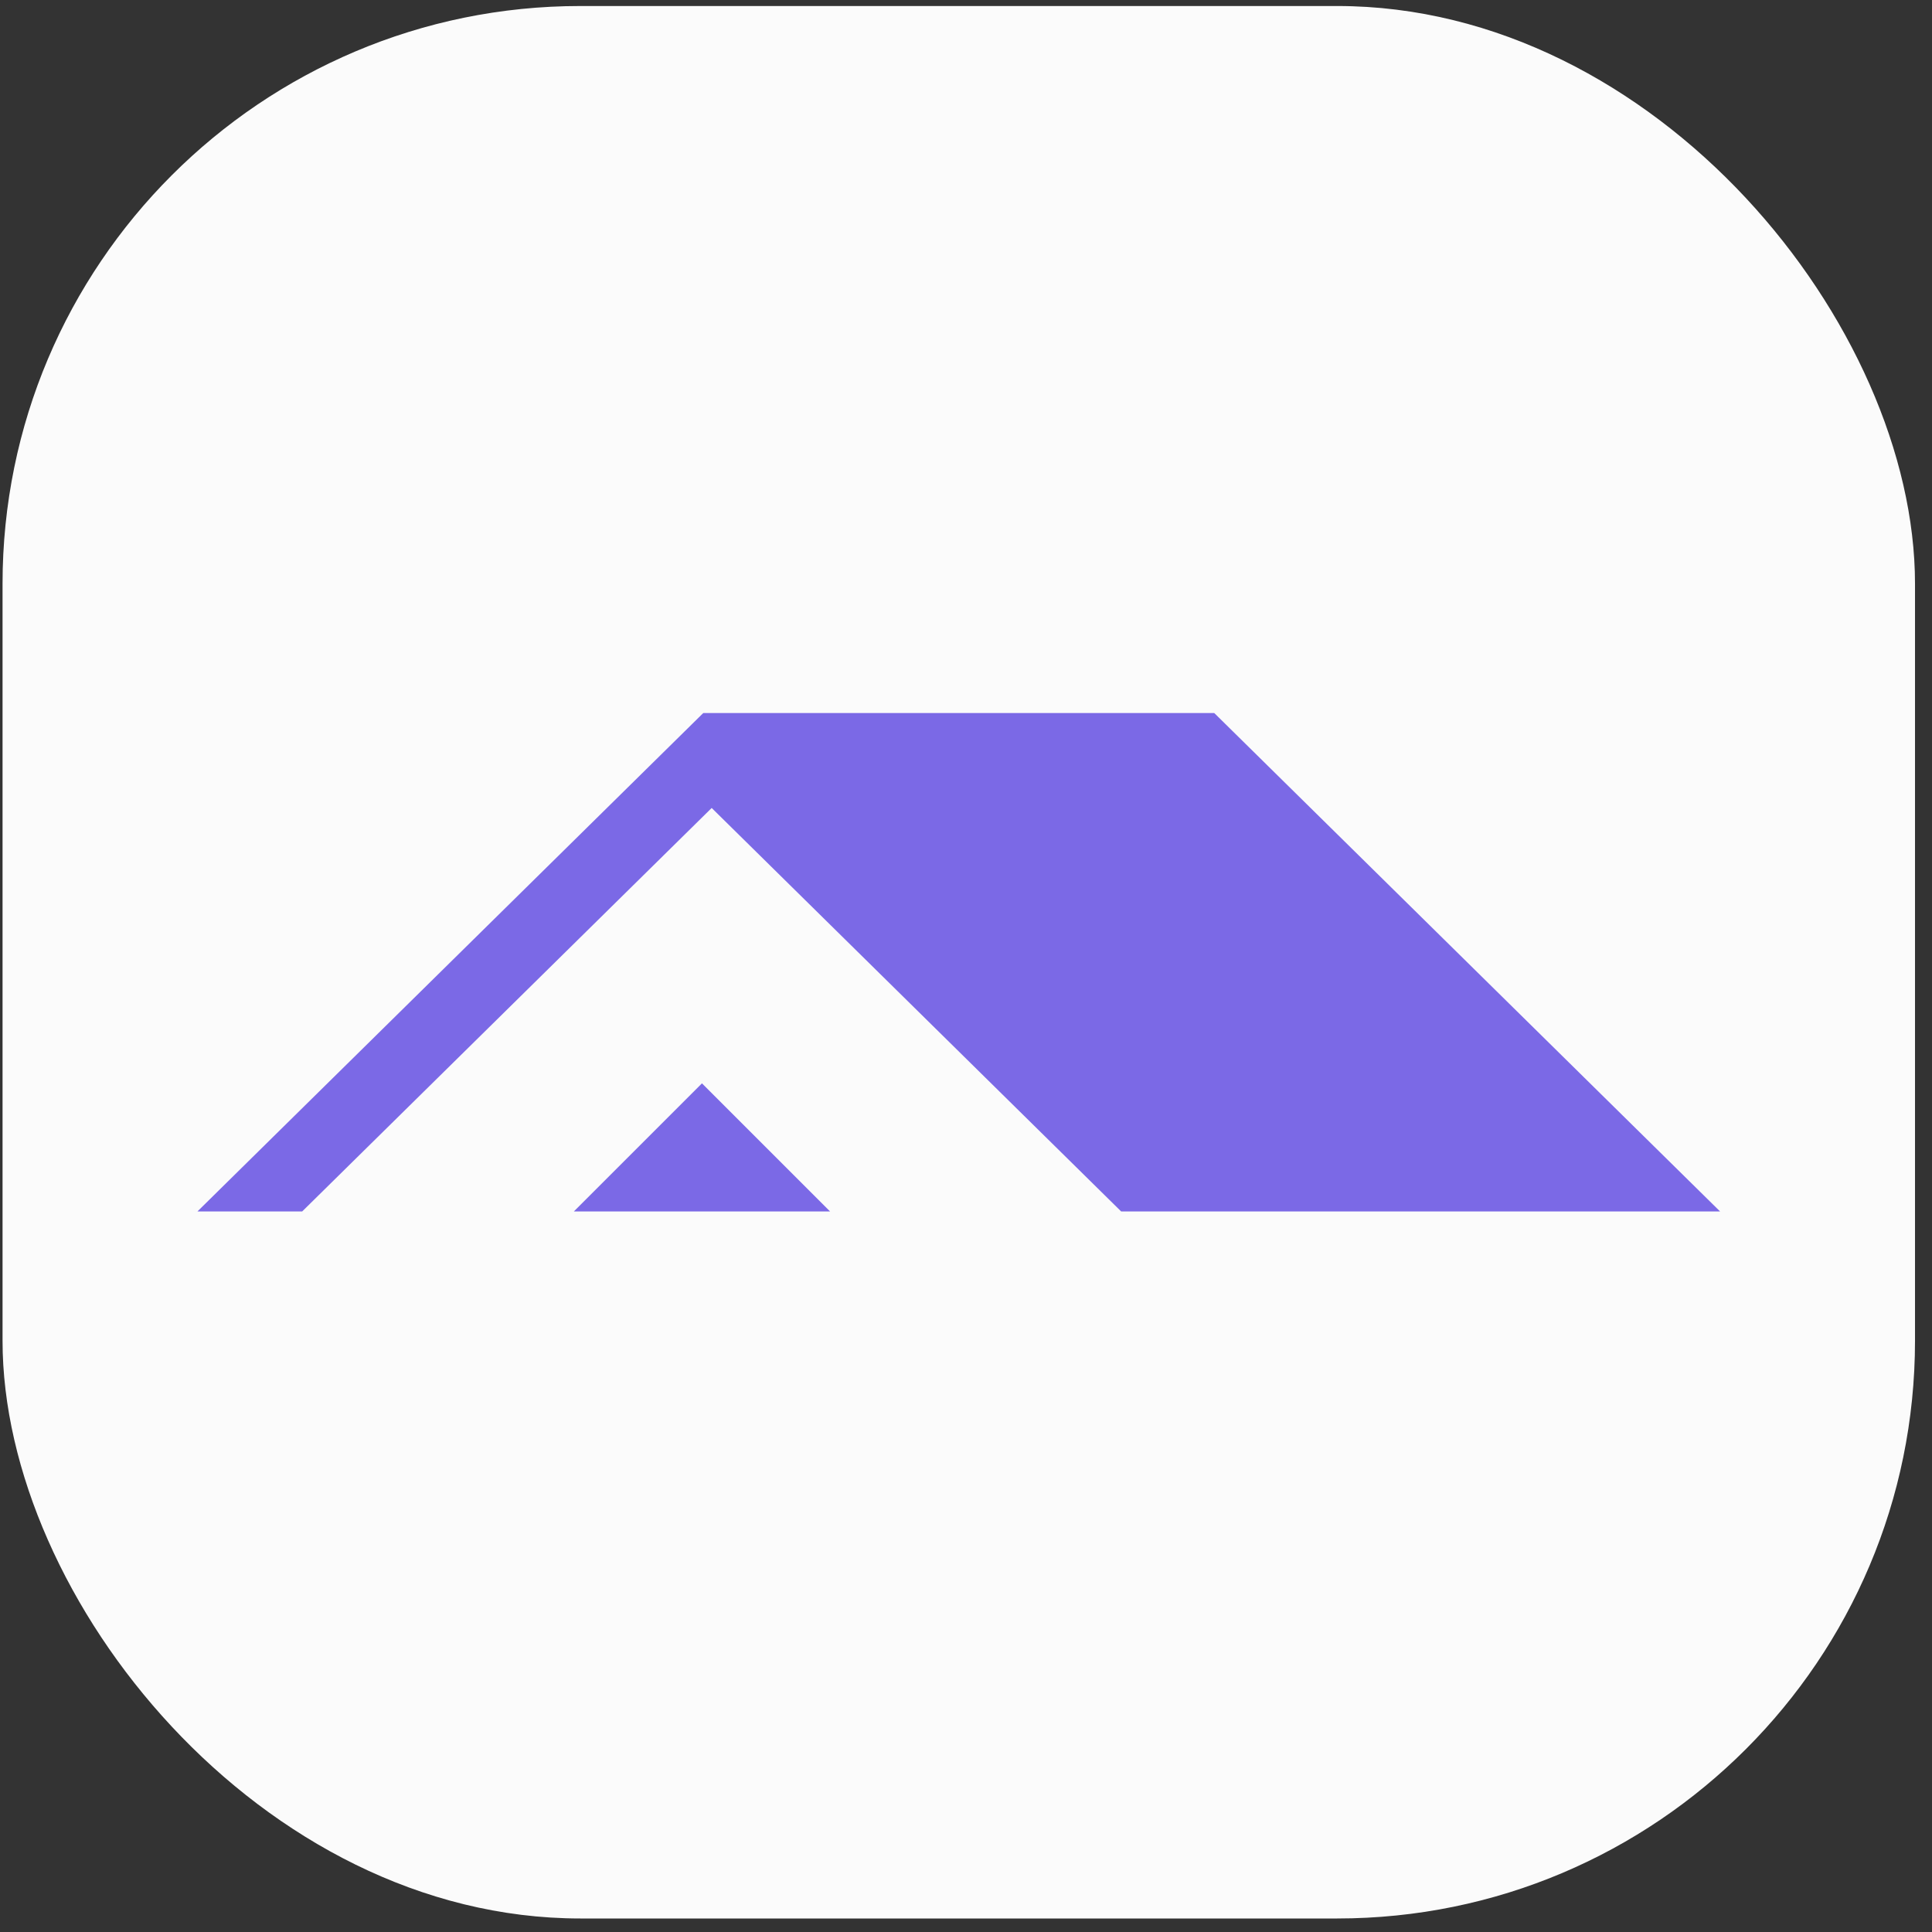
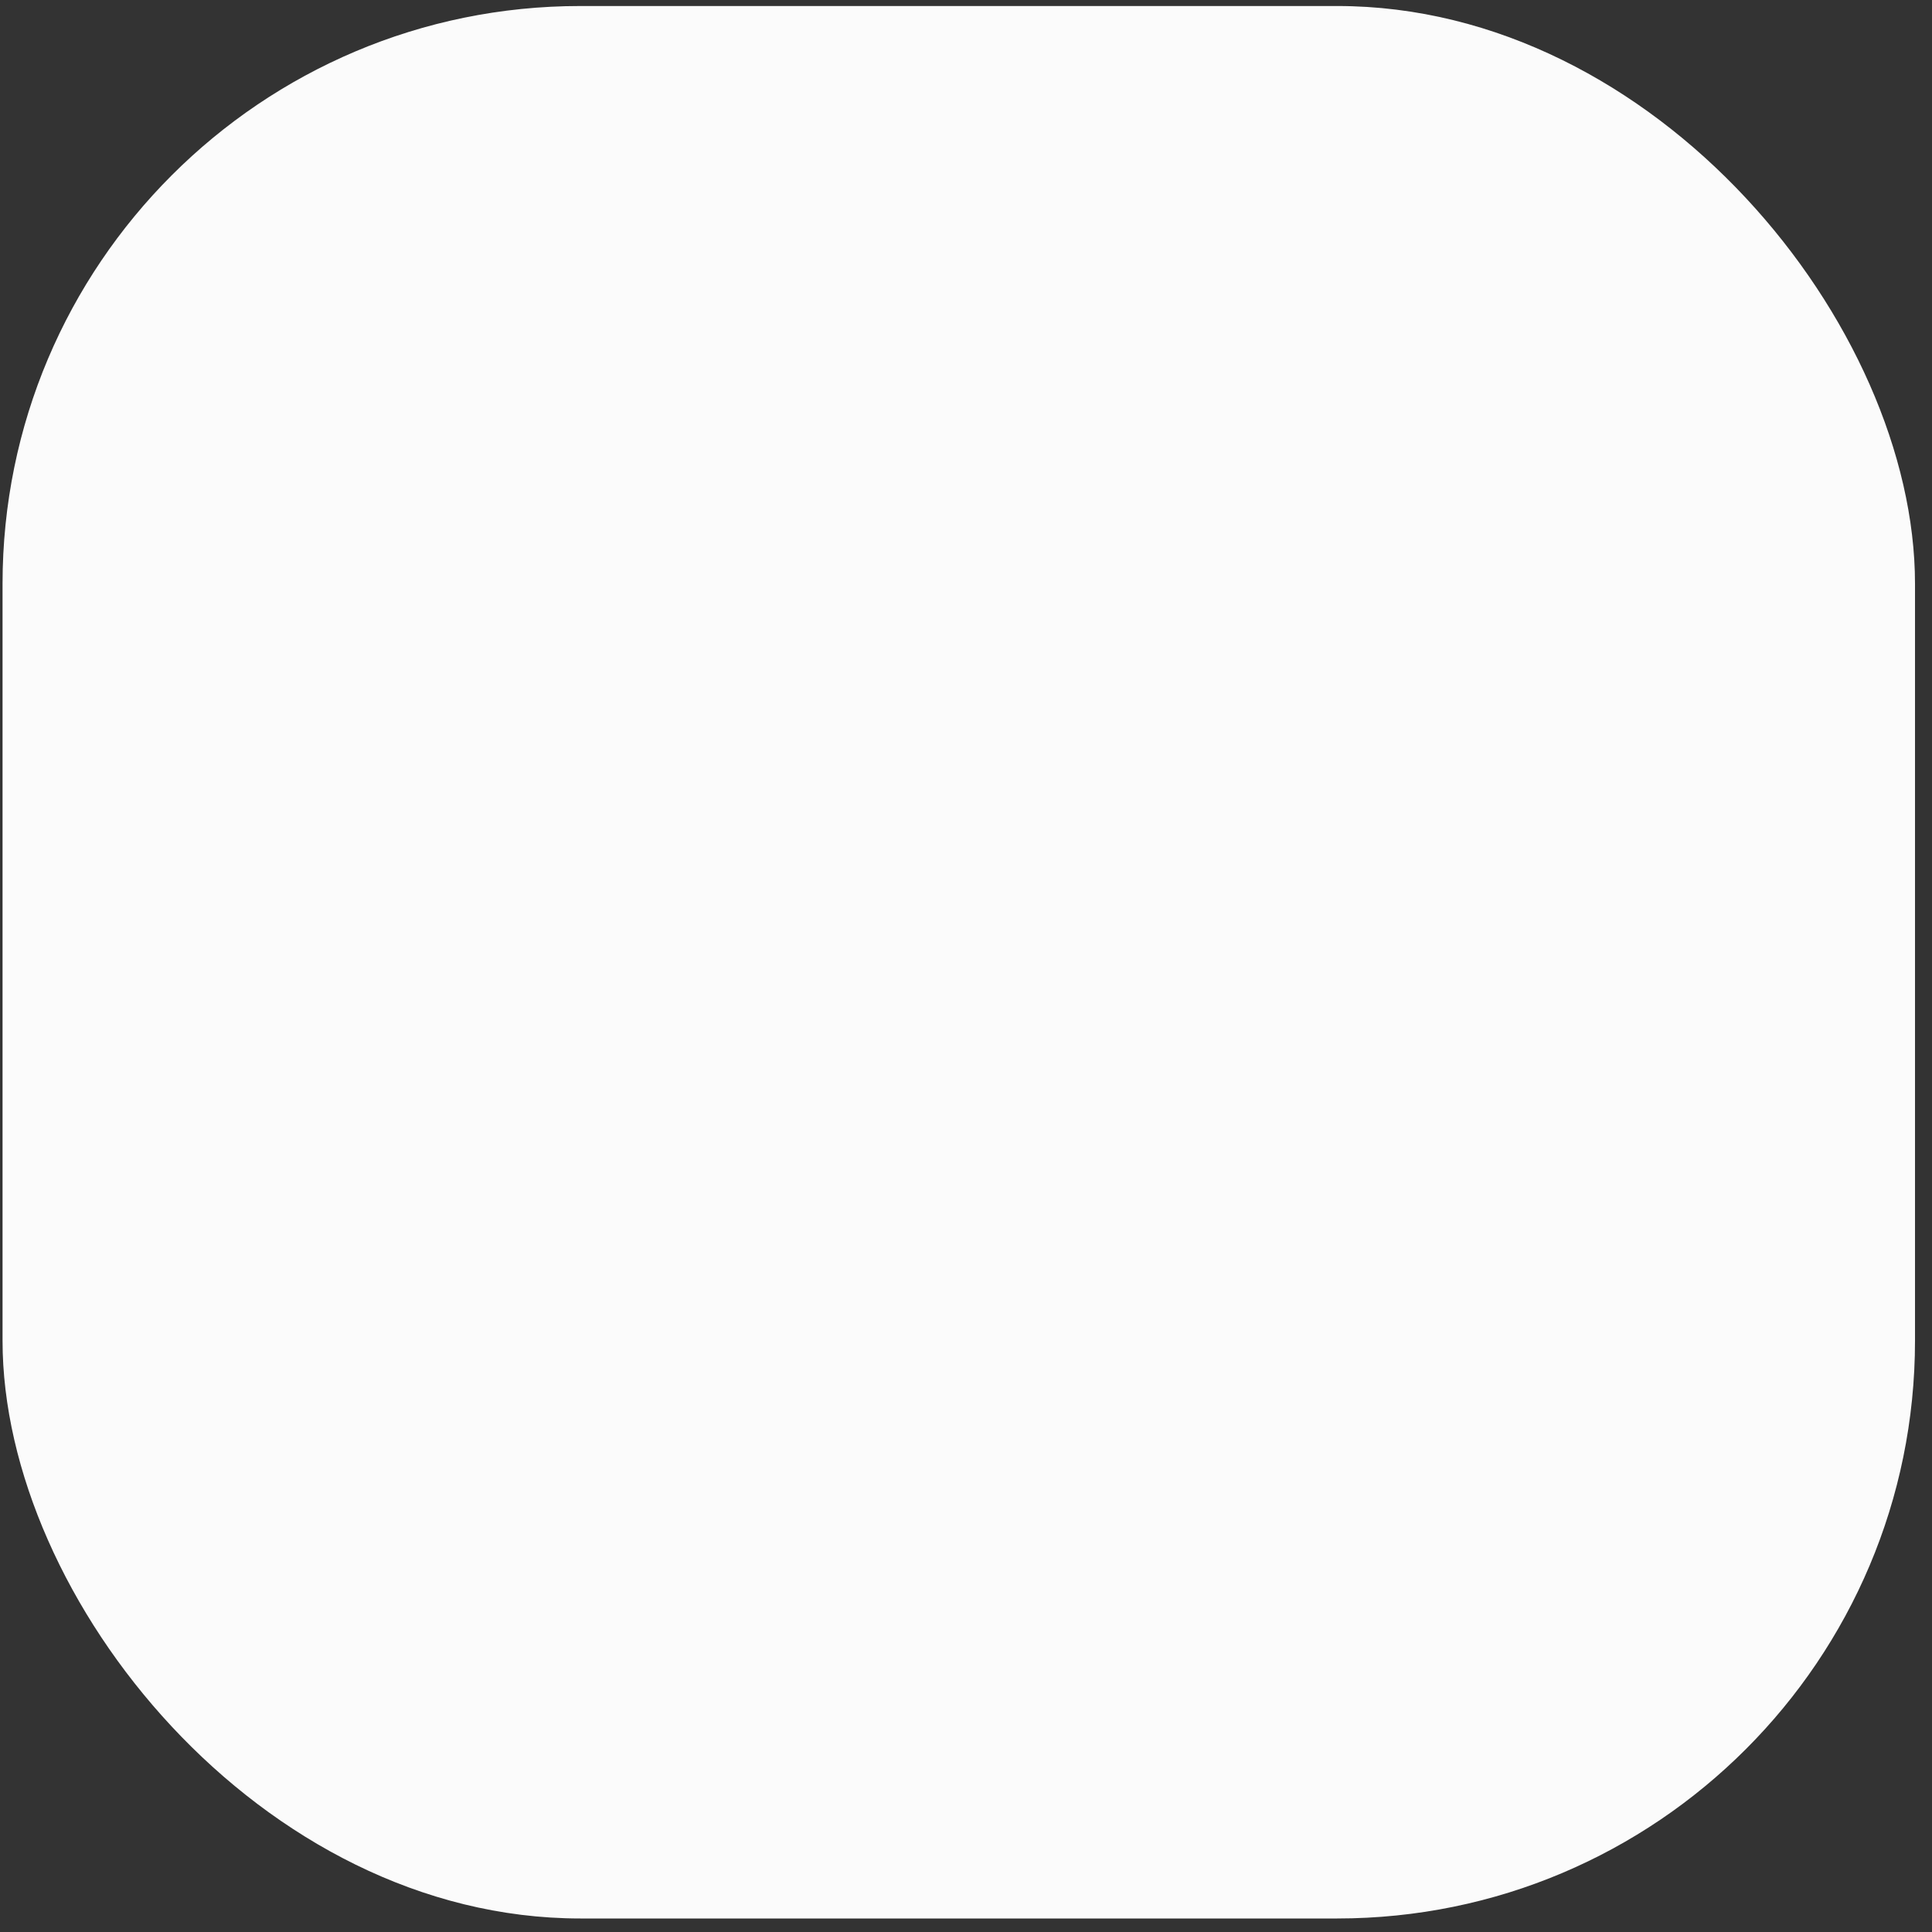
<svg xmlns="http://www.w3.org/2000/svg" width="107" height="107" viewBox="0 0 107 107" fill="none">
  <rect x="0" y="0" width="107" height="107" fill="#333333" stroke="none" />
  <rect x="0.141" y="0.333" width="105.918" height="105.918" rx="32" fill="#FBFBFB" />
-   <path fill-rule="evenodd" clip-rule="evenodd" d="M16.735 67.094H10.934L38.95 39.489H41.386H44.752H67.248L95.264 67.094H76.243H62.094L39.415 44.748L16.735 67.094Z" fill="#7B69E6" />
-   <path d="M38.877 59.999L31.781 67.094H45.972L38.877 59.999Z" fill="#7B69E6" />
</svg>